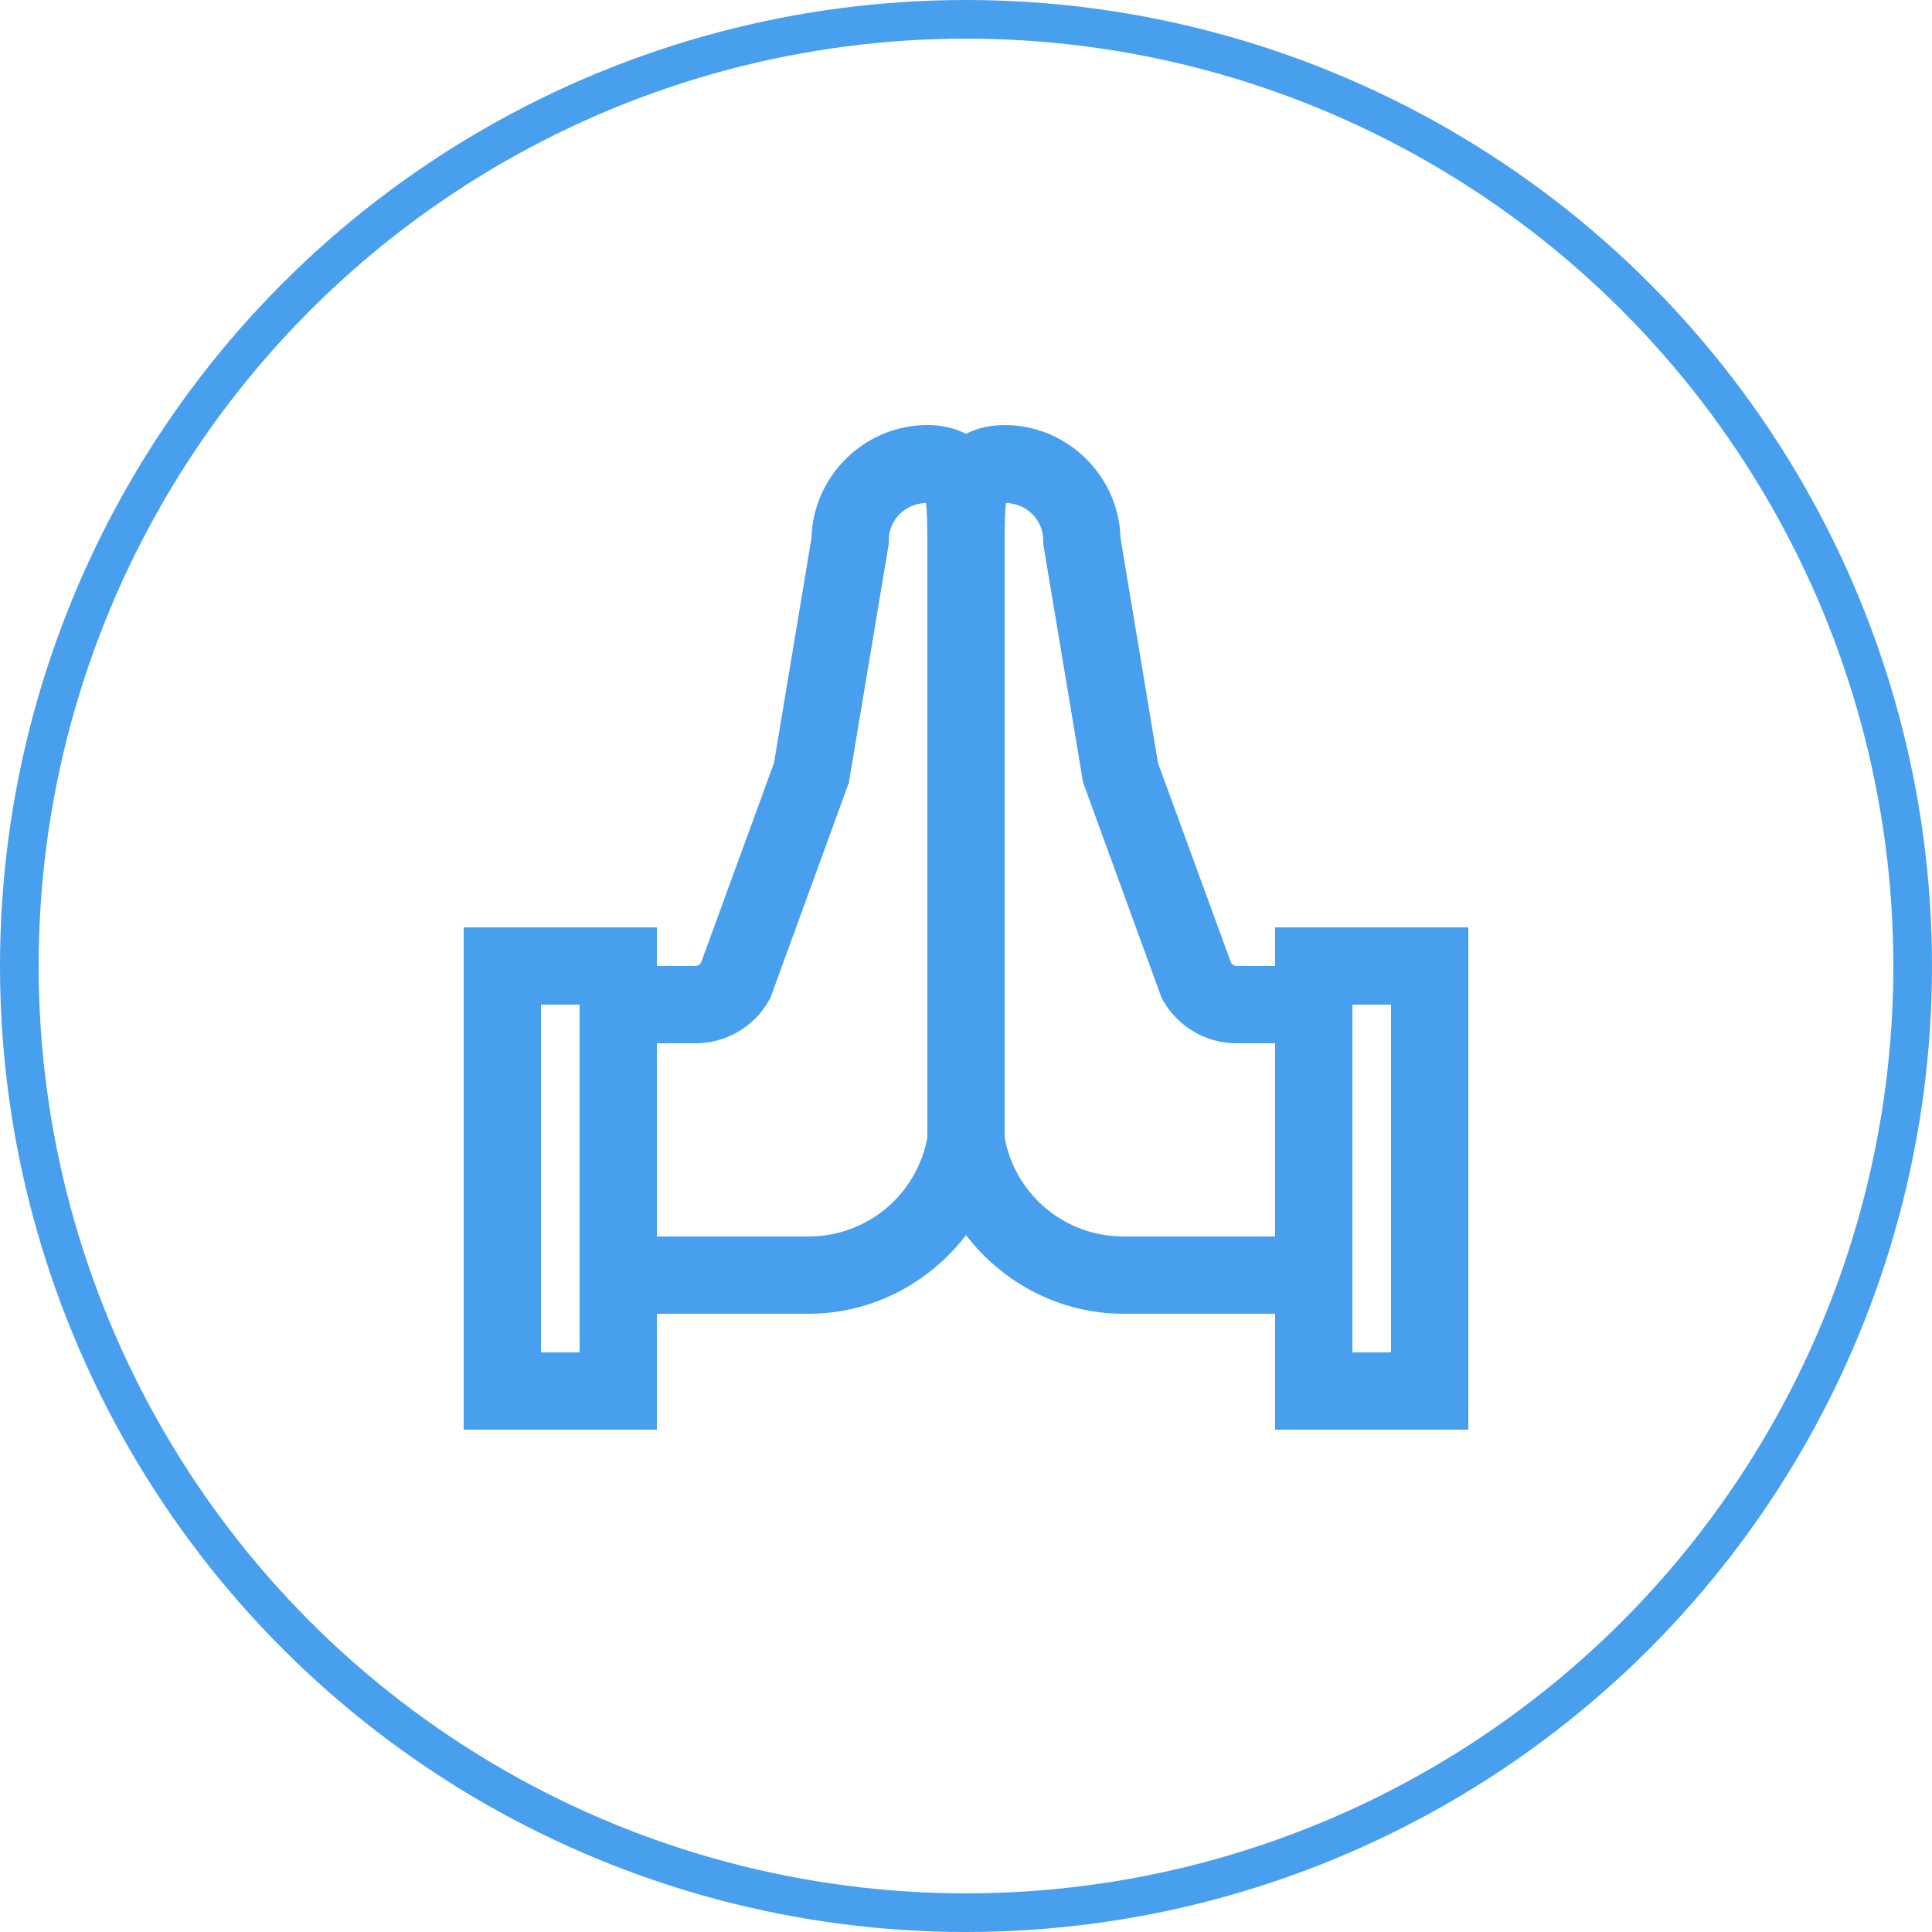
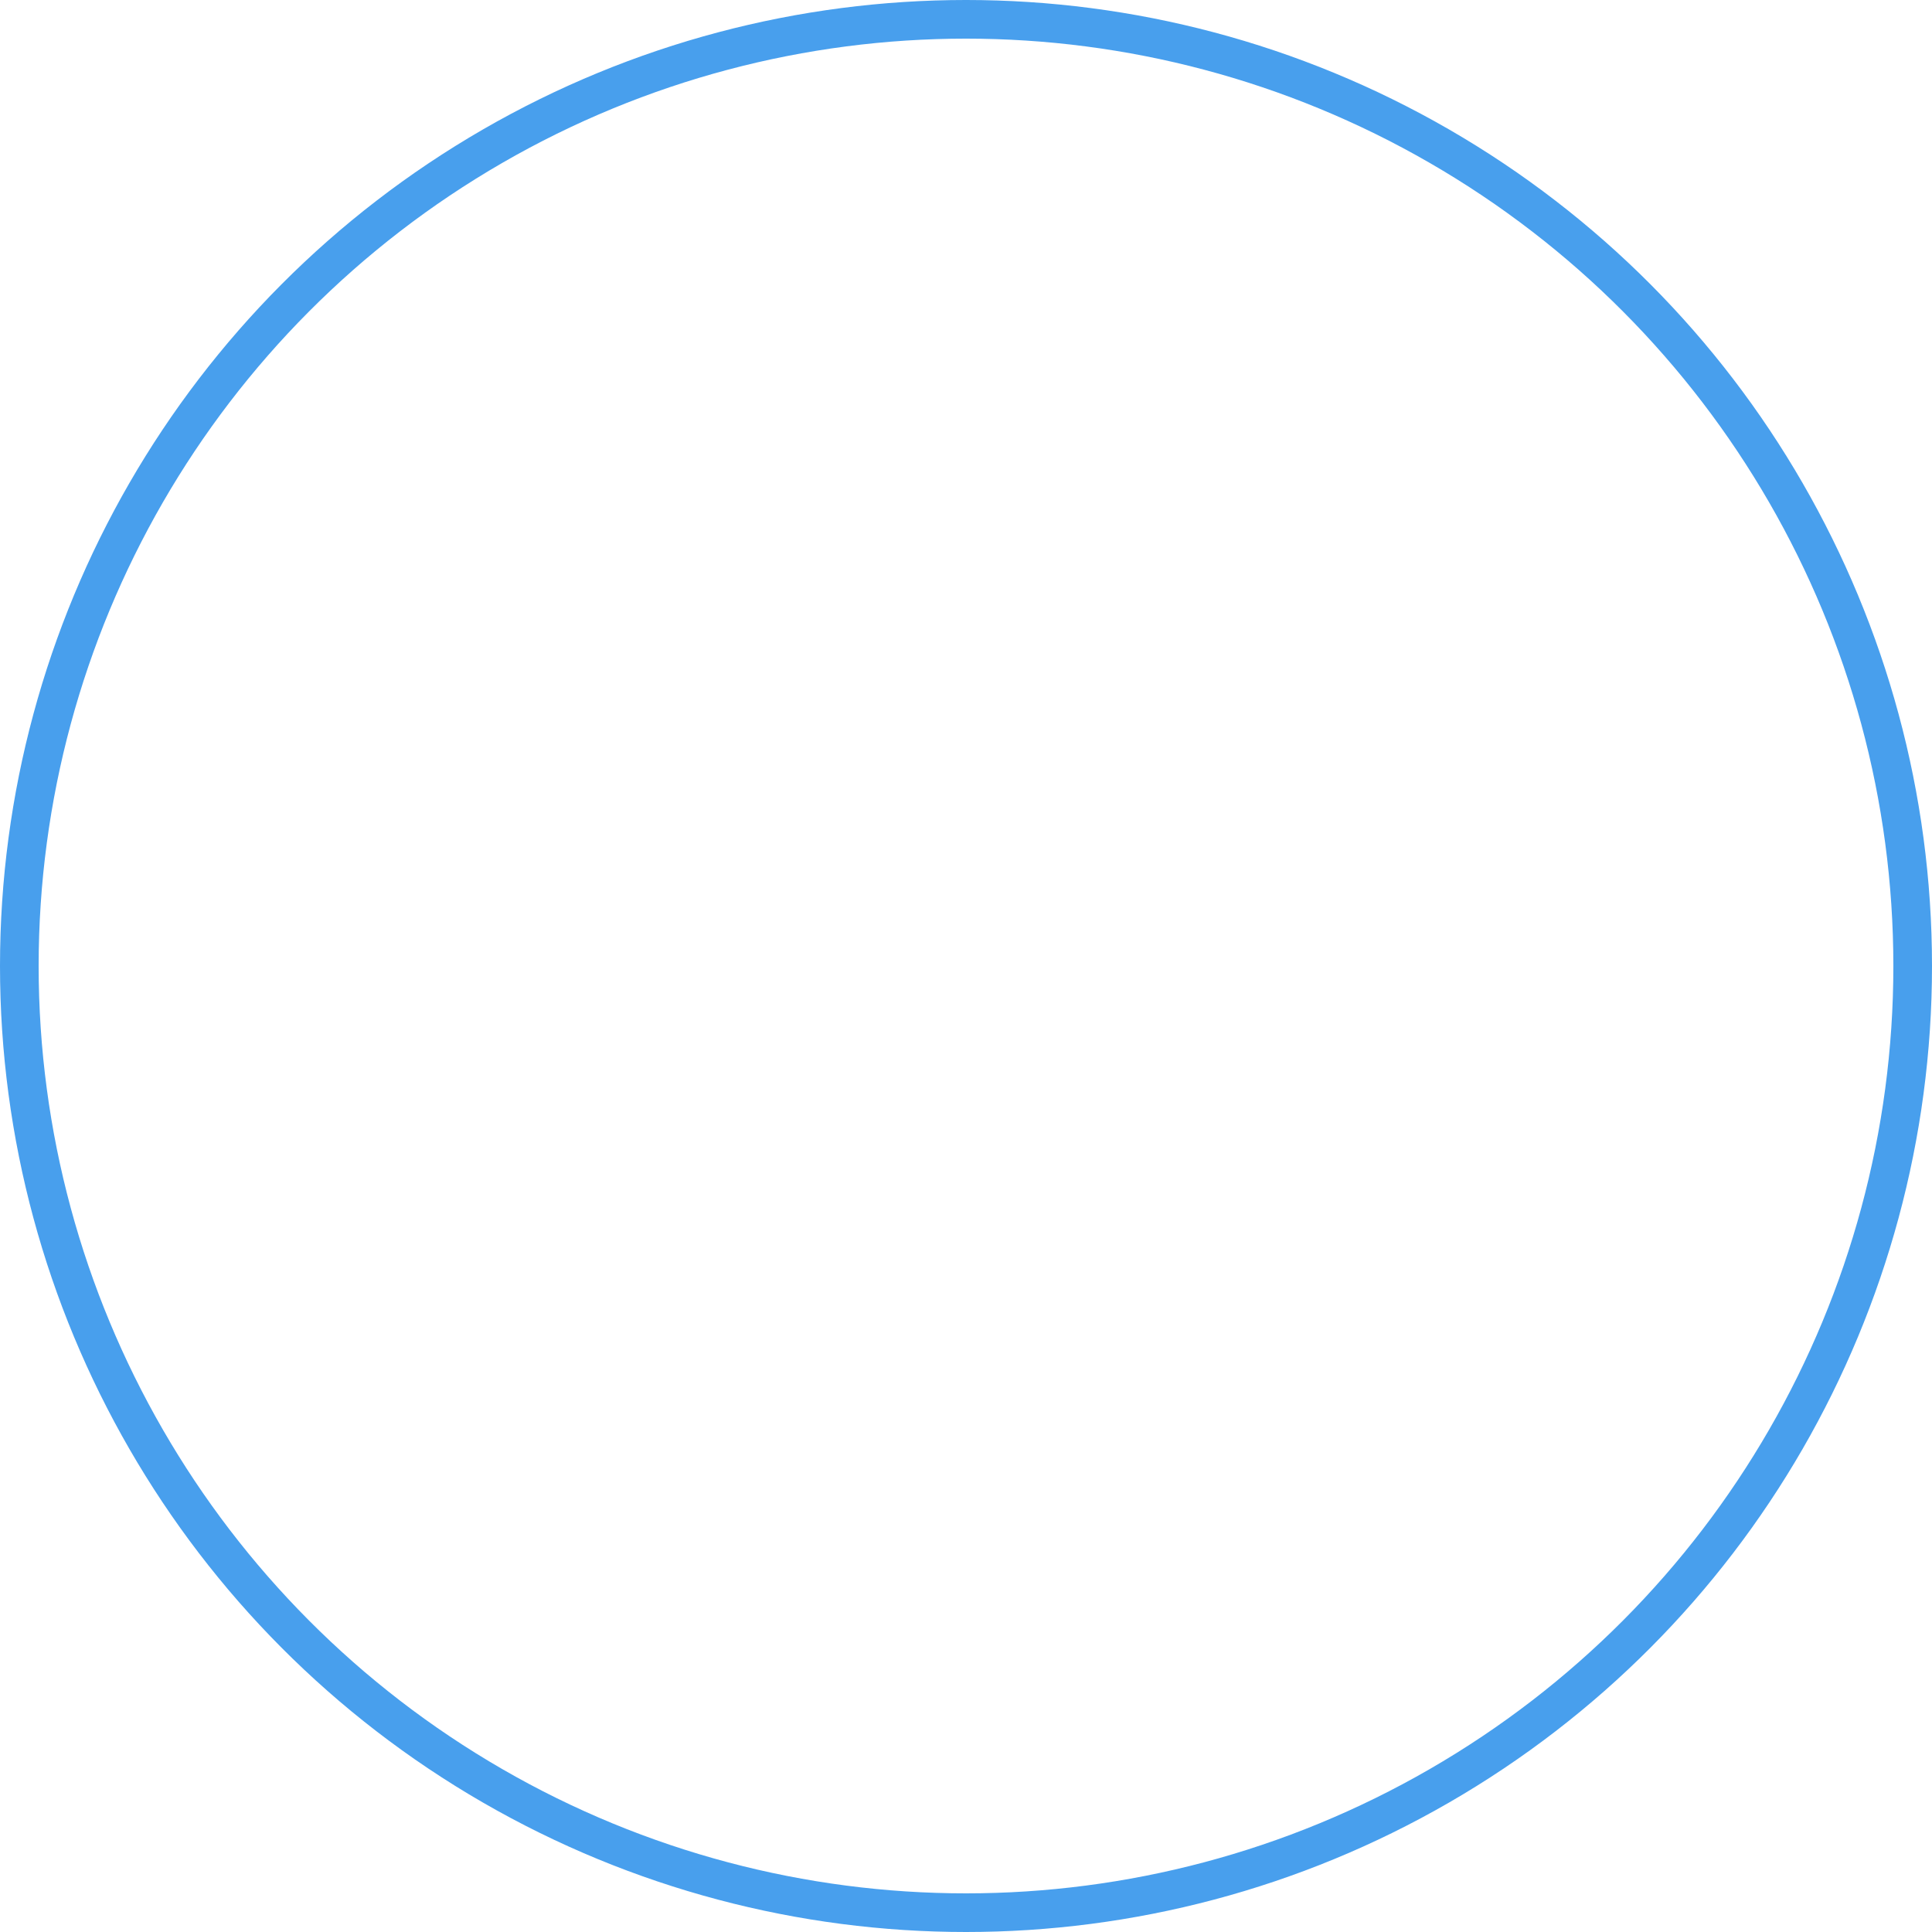
<svg xmlns="http://www.w3.org/2000/svg" width="50" height="50" viewBox="0 0 50 50" fill="none">
  <circle cx="25" cy="25" r="24.5" stroke="#489FED" />
-   <path d="M24 11C22.355 11 21 12.355 21 14L21.016 13.836L20.031 19.746L18.141 24.918C18.105 24.965 18.062 25 18 25H17V24H12V37H17V34H20.926C22.57 34 24.051 33.203 25 31.965C25.95 33.203 27.43 34 29.074 34H33V37H38V24H33V25H32C31.937 25 31.895 24.965 31.86 24.918L29.969 19.746L28.984 13.836L29 14C29 12.355 27.645 11 26 11C25.66 11 25.312 11.066 25 11.227C24.689 11.073 24.347 10.996 24 11V11ZM23.965 13.016C23.985 13.16 24 13.488 24 14V29.438C23.869 30.158 23.489 30.808 22.928 31.277C22.366 31.745 21.657 32.001 20.926 32H17V27H18C18.387 27 18.767 26.897 19.101 26.702C19.435 26.507 19.711 26.227 19.902 25.89L19.942 25.816L21.969 20.254L23 14.082V14C23 13.45 23.422 13.035 23.965 13.016ZM26.035 13.016C26.578 13.036 27 13.449 27 14V14.082L28.031 20.254L30.059 25.816L30.098 25.891C30.289 26.227 30.566 26.507 30.9 26.702C31.234 26.897 31.613 27 32 27H33V32H29.074C28.343 32.001 27.634 31.745 27.072 31.276C26.51 30.808 26.131 30.157 26 29.437V14C26 13.488 26.016 13.16 26.035 13.016ZM14 26H15V35H14V26ZM35 26H36V35H35V26Z" fill="#489FED" />
</svg>